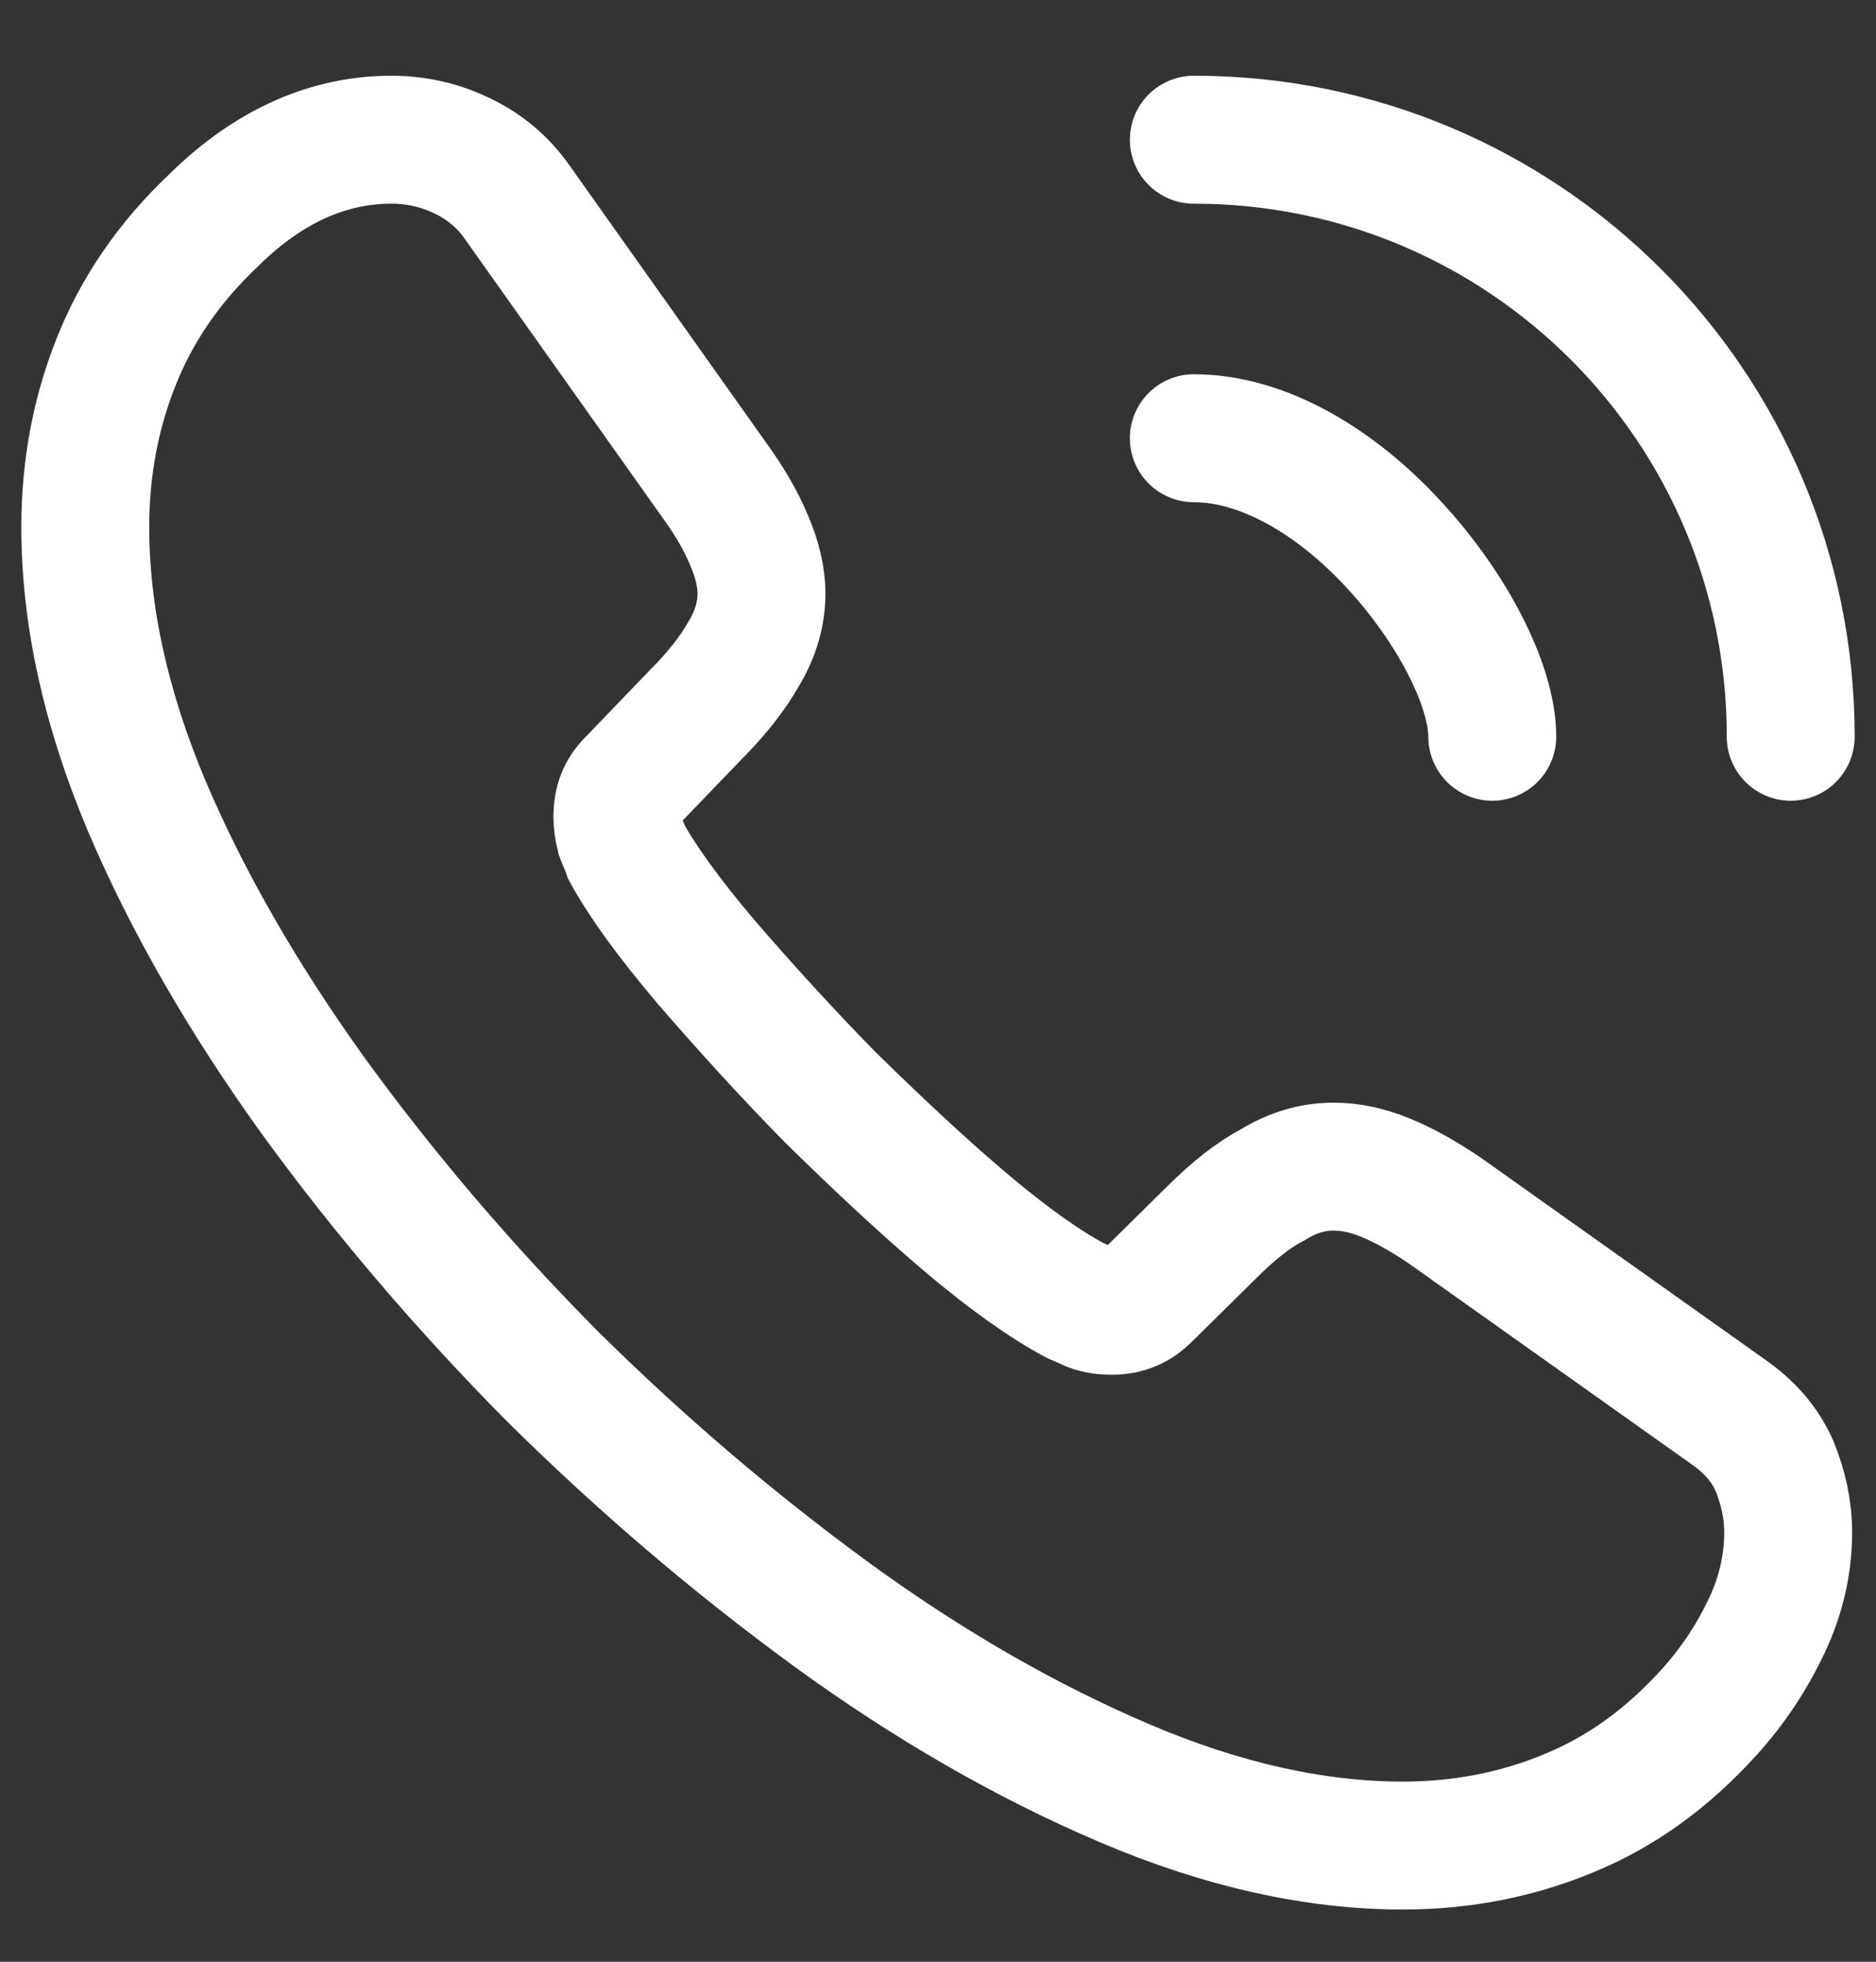
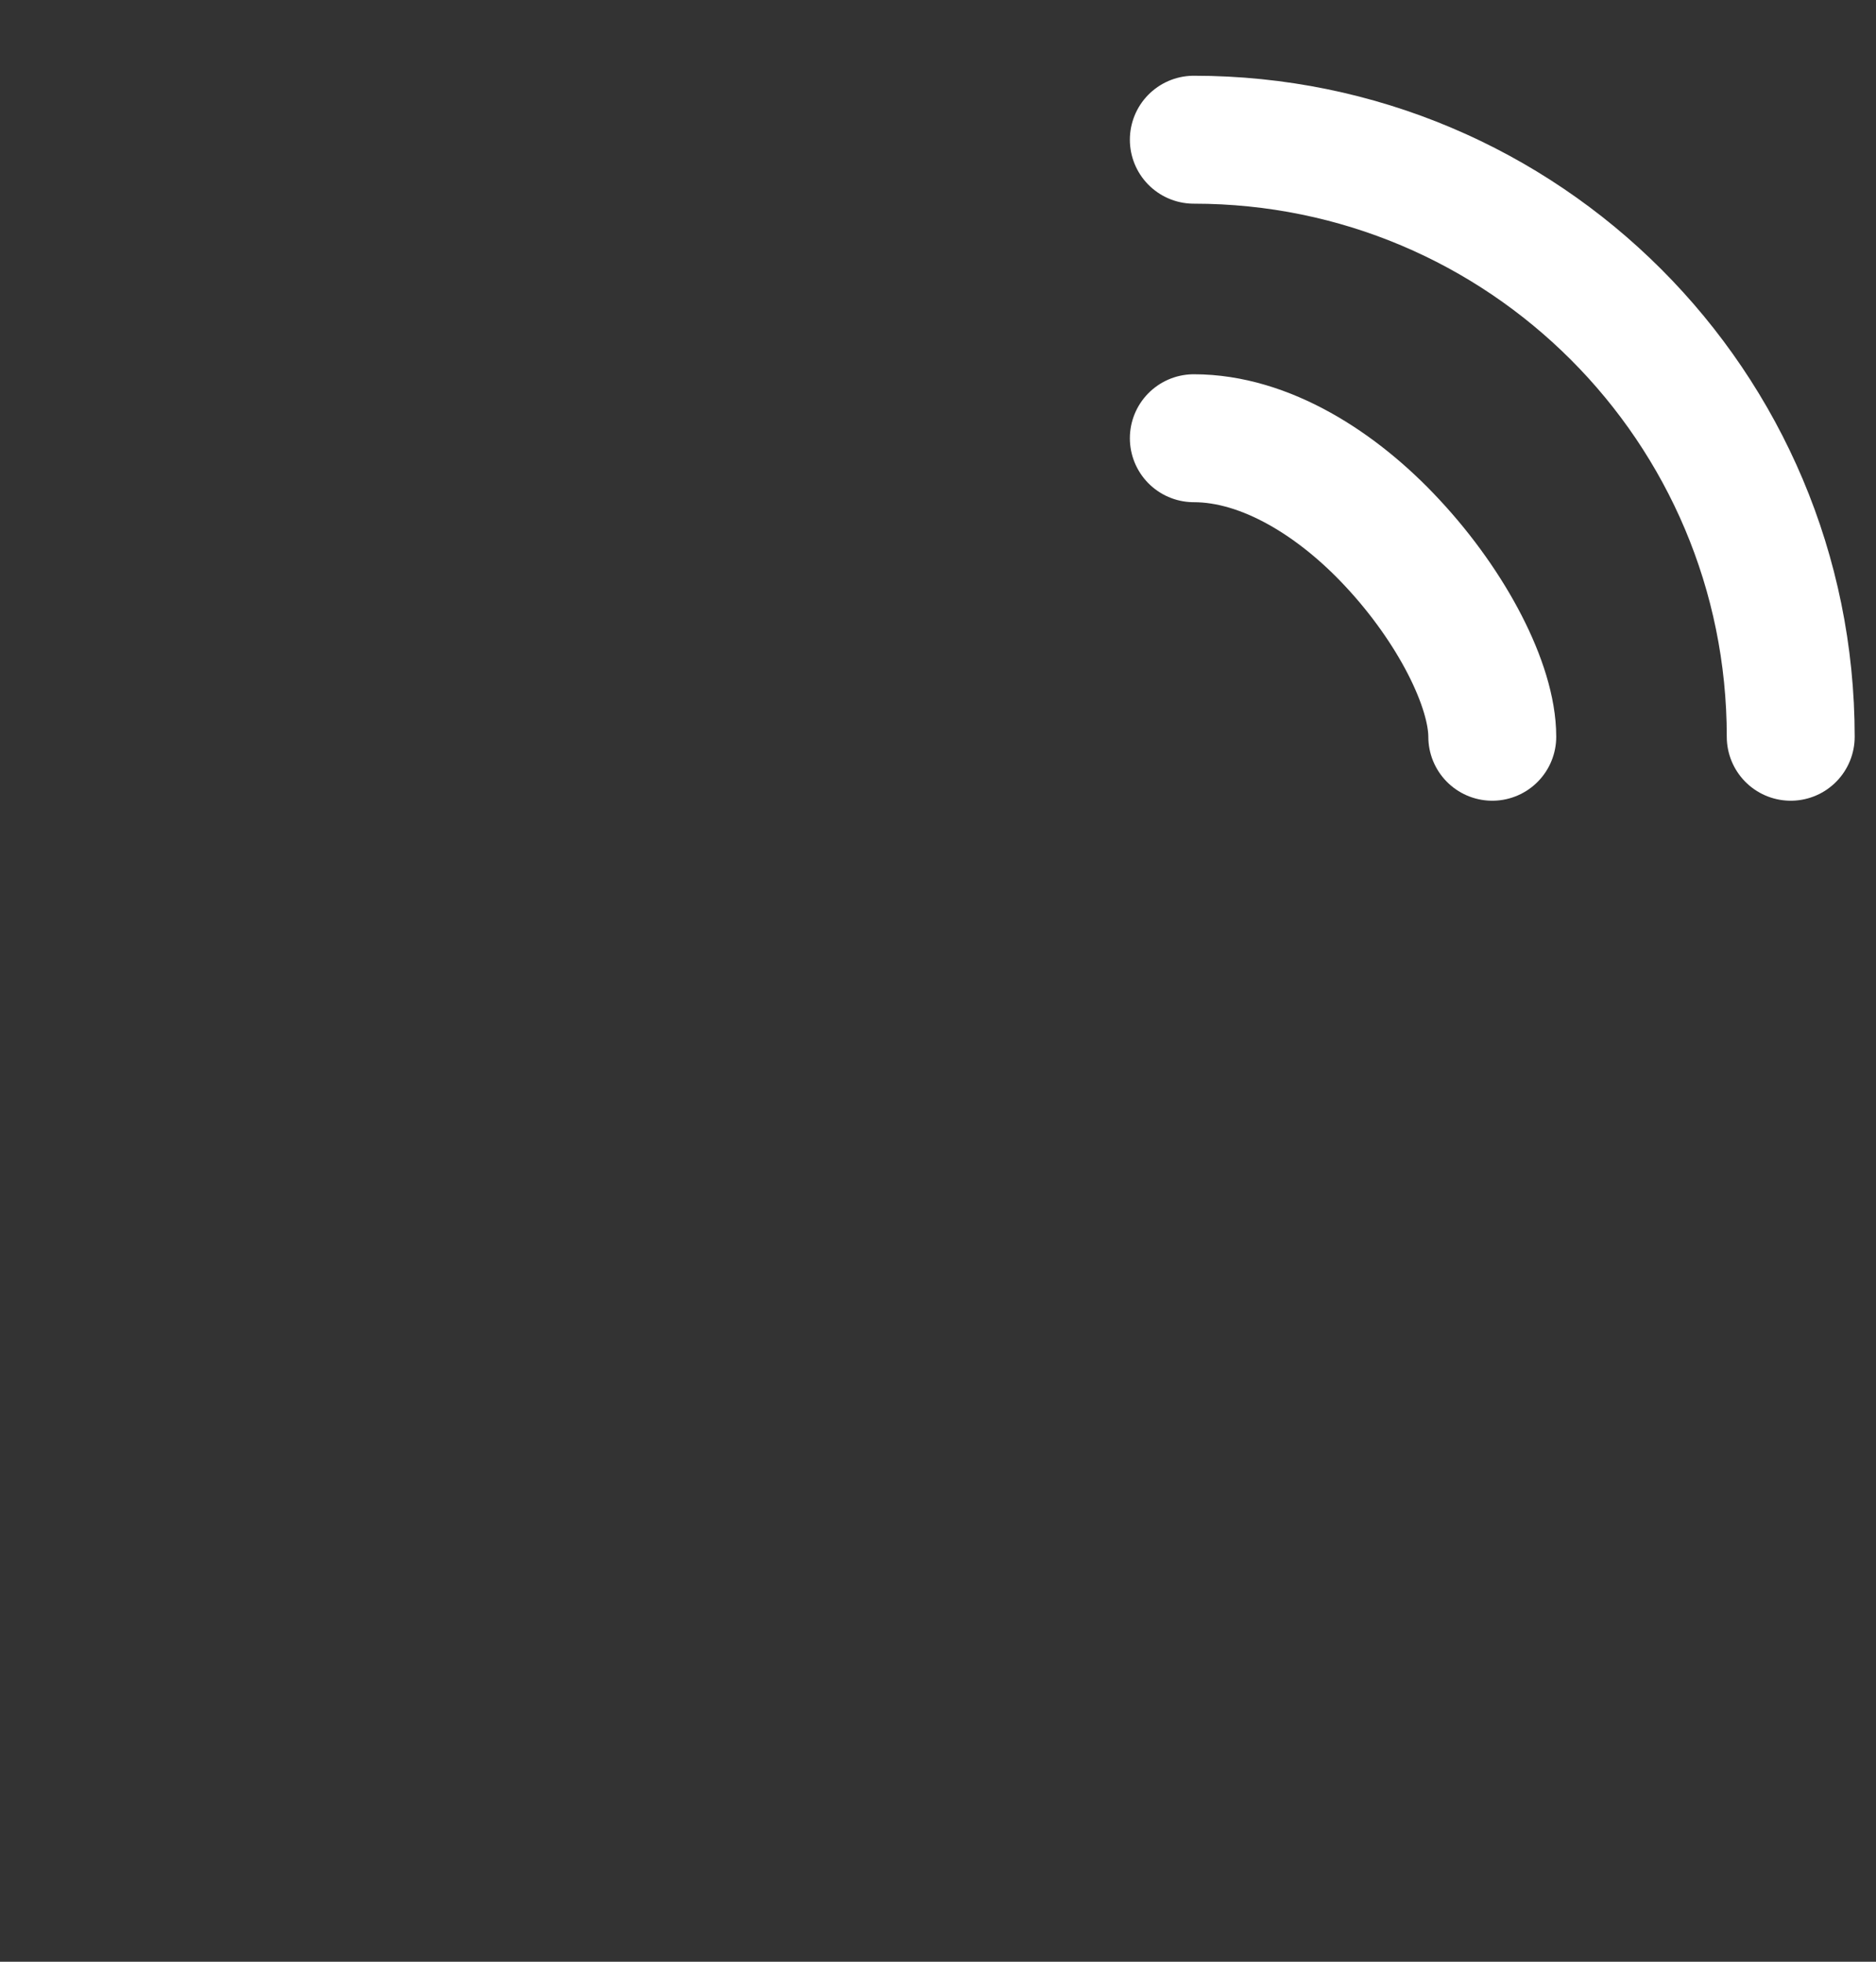
<svg xmlns="http://www.w3.org/2000/svg" width="22" height="23" viewBox="0 0 22 23" fill="none">
  <rect x="0" y="0" width="22" height="23" fill="#333333" stroke="none" />
-   <path d="M20.97 17.968C20.97 18.328 20.89 18.698 20.72 19.058C20.55 19.418 20.33 19.758 20.04 20.078C19.55 20.618 19.01 21.008 18.4 21.258C17.8 21.508 17.15 21.638 16.45 21.638C15.43 21.638 14.34 21.398 13.19 20.908C12.04 20.418 10.89 19.758 9.75 18.928C8.6 18.088 7.51 17.158 6.47 16.128C5.44 15.088 4.51 13.998 3.68 12.858C2.86 11.718 2.2 10.578 1.72 9.448C1.24 8.308 1 7.218 1 6.178C1 5.498 1.12 4.848 1.36 4.248C1.6 3.638 1.98 3.078 2.51 2.578C3.15 1.948 3.85 1.638 4.59 1.638C4.87 1.638 5.15 1.698 5.4 1.818C5.66 1.938 5.89 2.118 6.07 2.378L8.39 5.648C8.57 5.898 8.7 6.128 8.79 6.348C8.88 6.558 8.93 6.768 8.93 6.958C8.93 7.198 8.86 7.438 8.72 7.668C8.59 7.898 8.4 8.138 8.16 8.378L7.4 9.168C7.29 9.278 7.24 9.408 7.24 9.568C7.24 9.648 7.25 9.718 7.27 9.798C7.3 9.878 7.33 9.938 7.35 9.998C7.53 10.328 7.84 10.758 8.28 11.278C8.73 11.798 9.21 12.328 9.73 12.858C10.27 13.388 10.79 13.878 11.32 14.328C11.84 14.768 12.27 15.068 12.61 15.248C12.66 15.268 12.72 15.298 12.79 15.328C12.87 15.358 12.95 15.368 13.04 15.368C13.21 15.368 13.34 15.308 13.45 15.198L14.21 14.448C14.46 14.198 14.7 14.008 14.93 13.888C15.16 13.748 15.39 13.678 15.64 13.678C15.83 13.678 16.03 13.718 16.25 13.808C16.47 13.898 16.7 14.028 16.95 14.198L20.26 16.548C20.52 16.728 20.7 16.938 20.81 17.188C20.91 17.438 20.97 17.688 20.97 17.968Z" stroke="white" stroke-width="1.5" stroke-miterlimit="10" />
  <path d="M17.5 8.638C17.5 8.038 17.03 7.118 16.33 6.368C15.69 5.678 14.84 5.138 14 5.138" stroke="white" stroke-width="1.5" stroke-linecap="round" stroke-linejoin="round" />
  <path d="M21 8.638C21 4.768 17.87 1.638 14 1.638" stroke="white" stroke-width="1.5" stroke-linecap="round" stroke-linejoin="round" />
</svg>